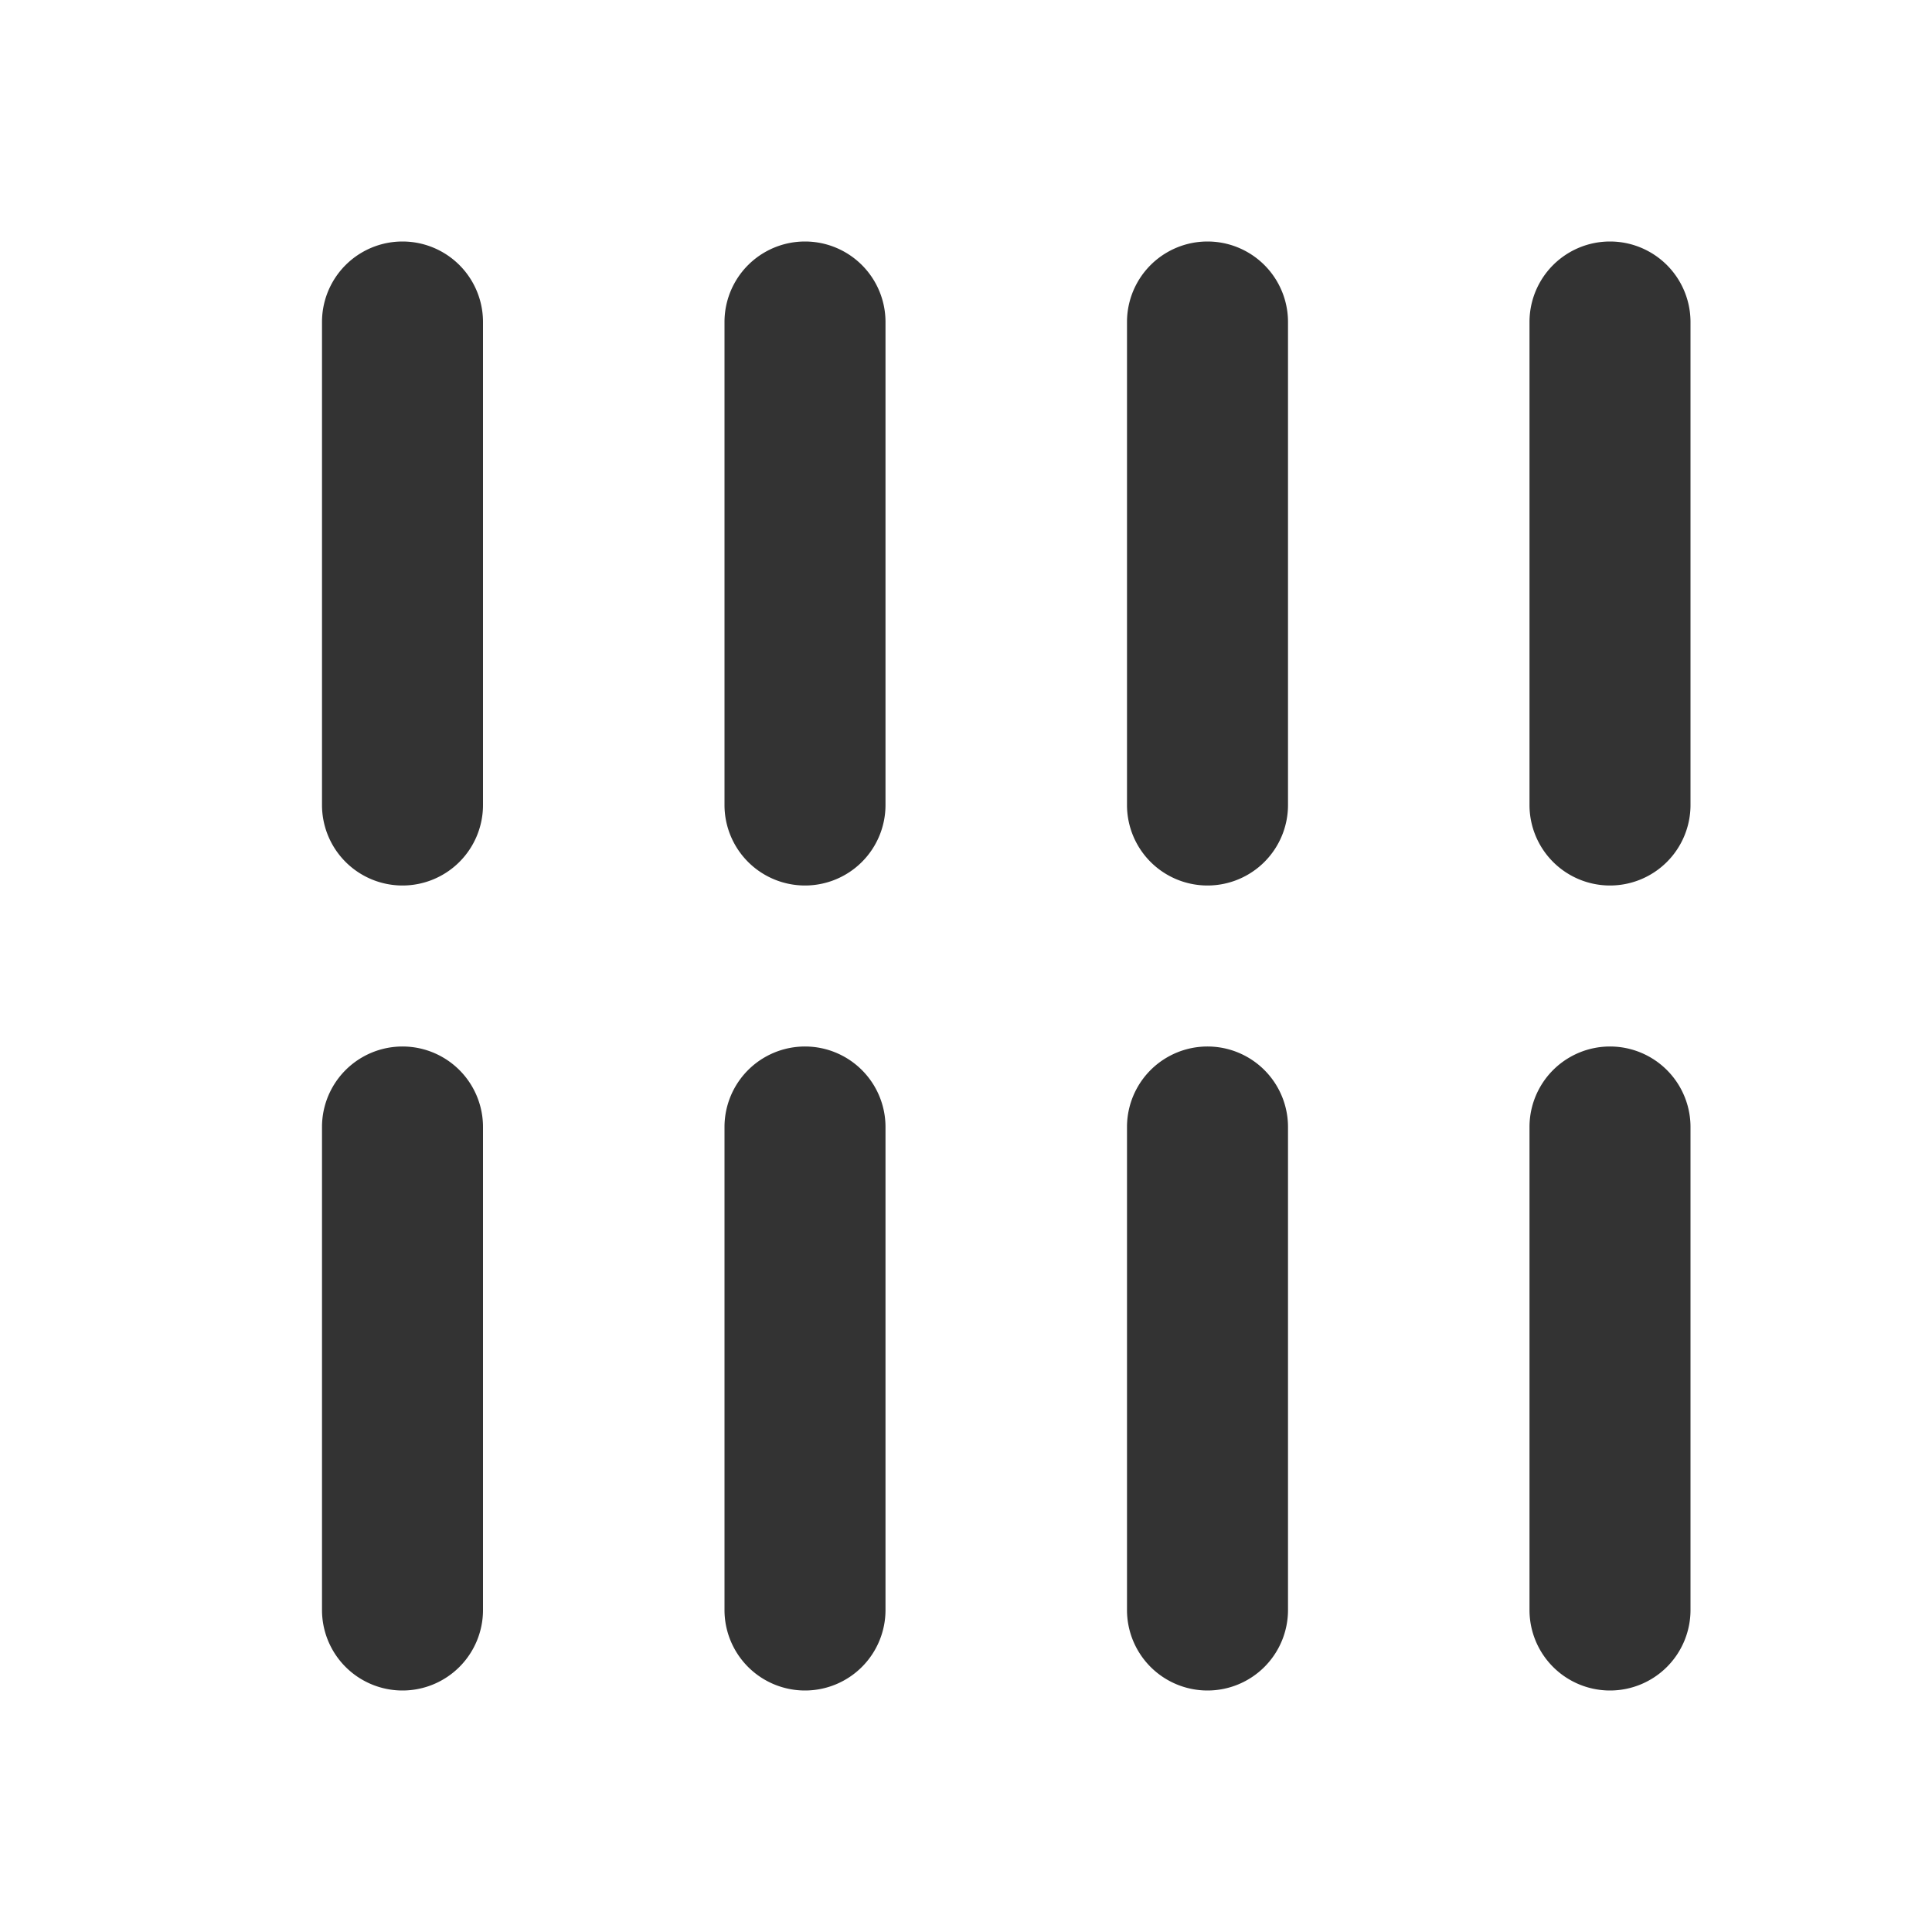
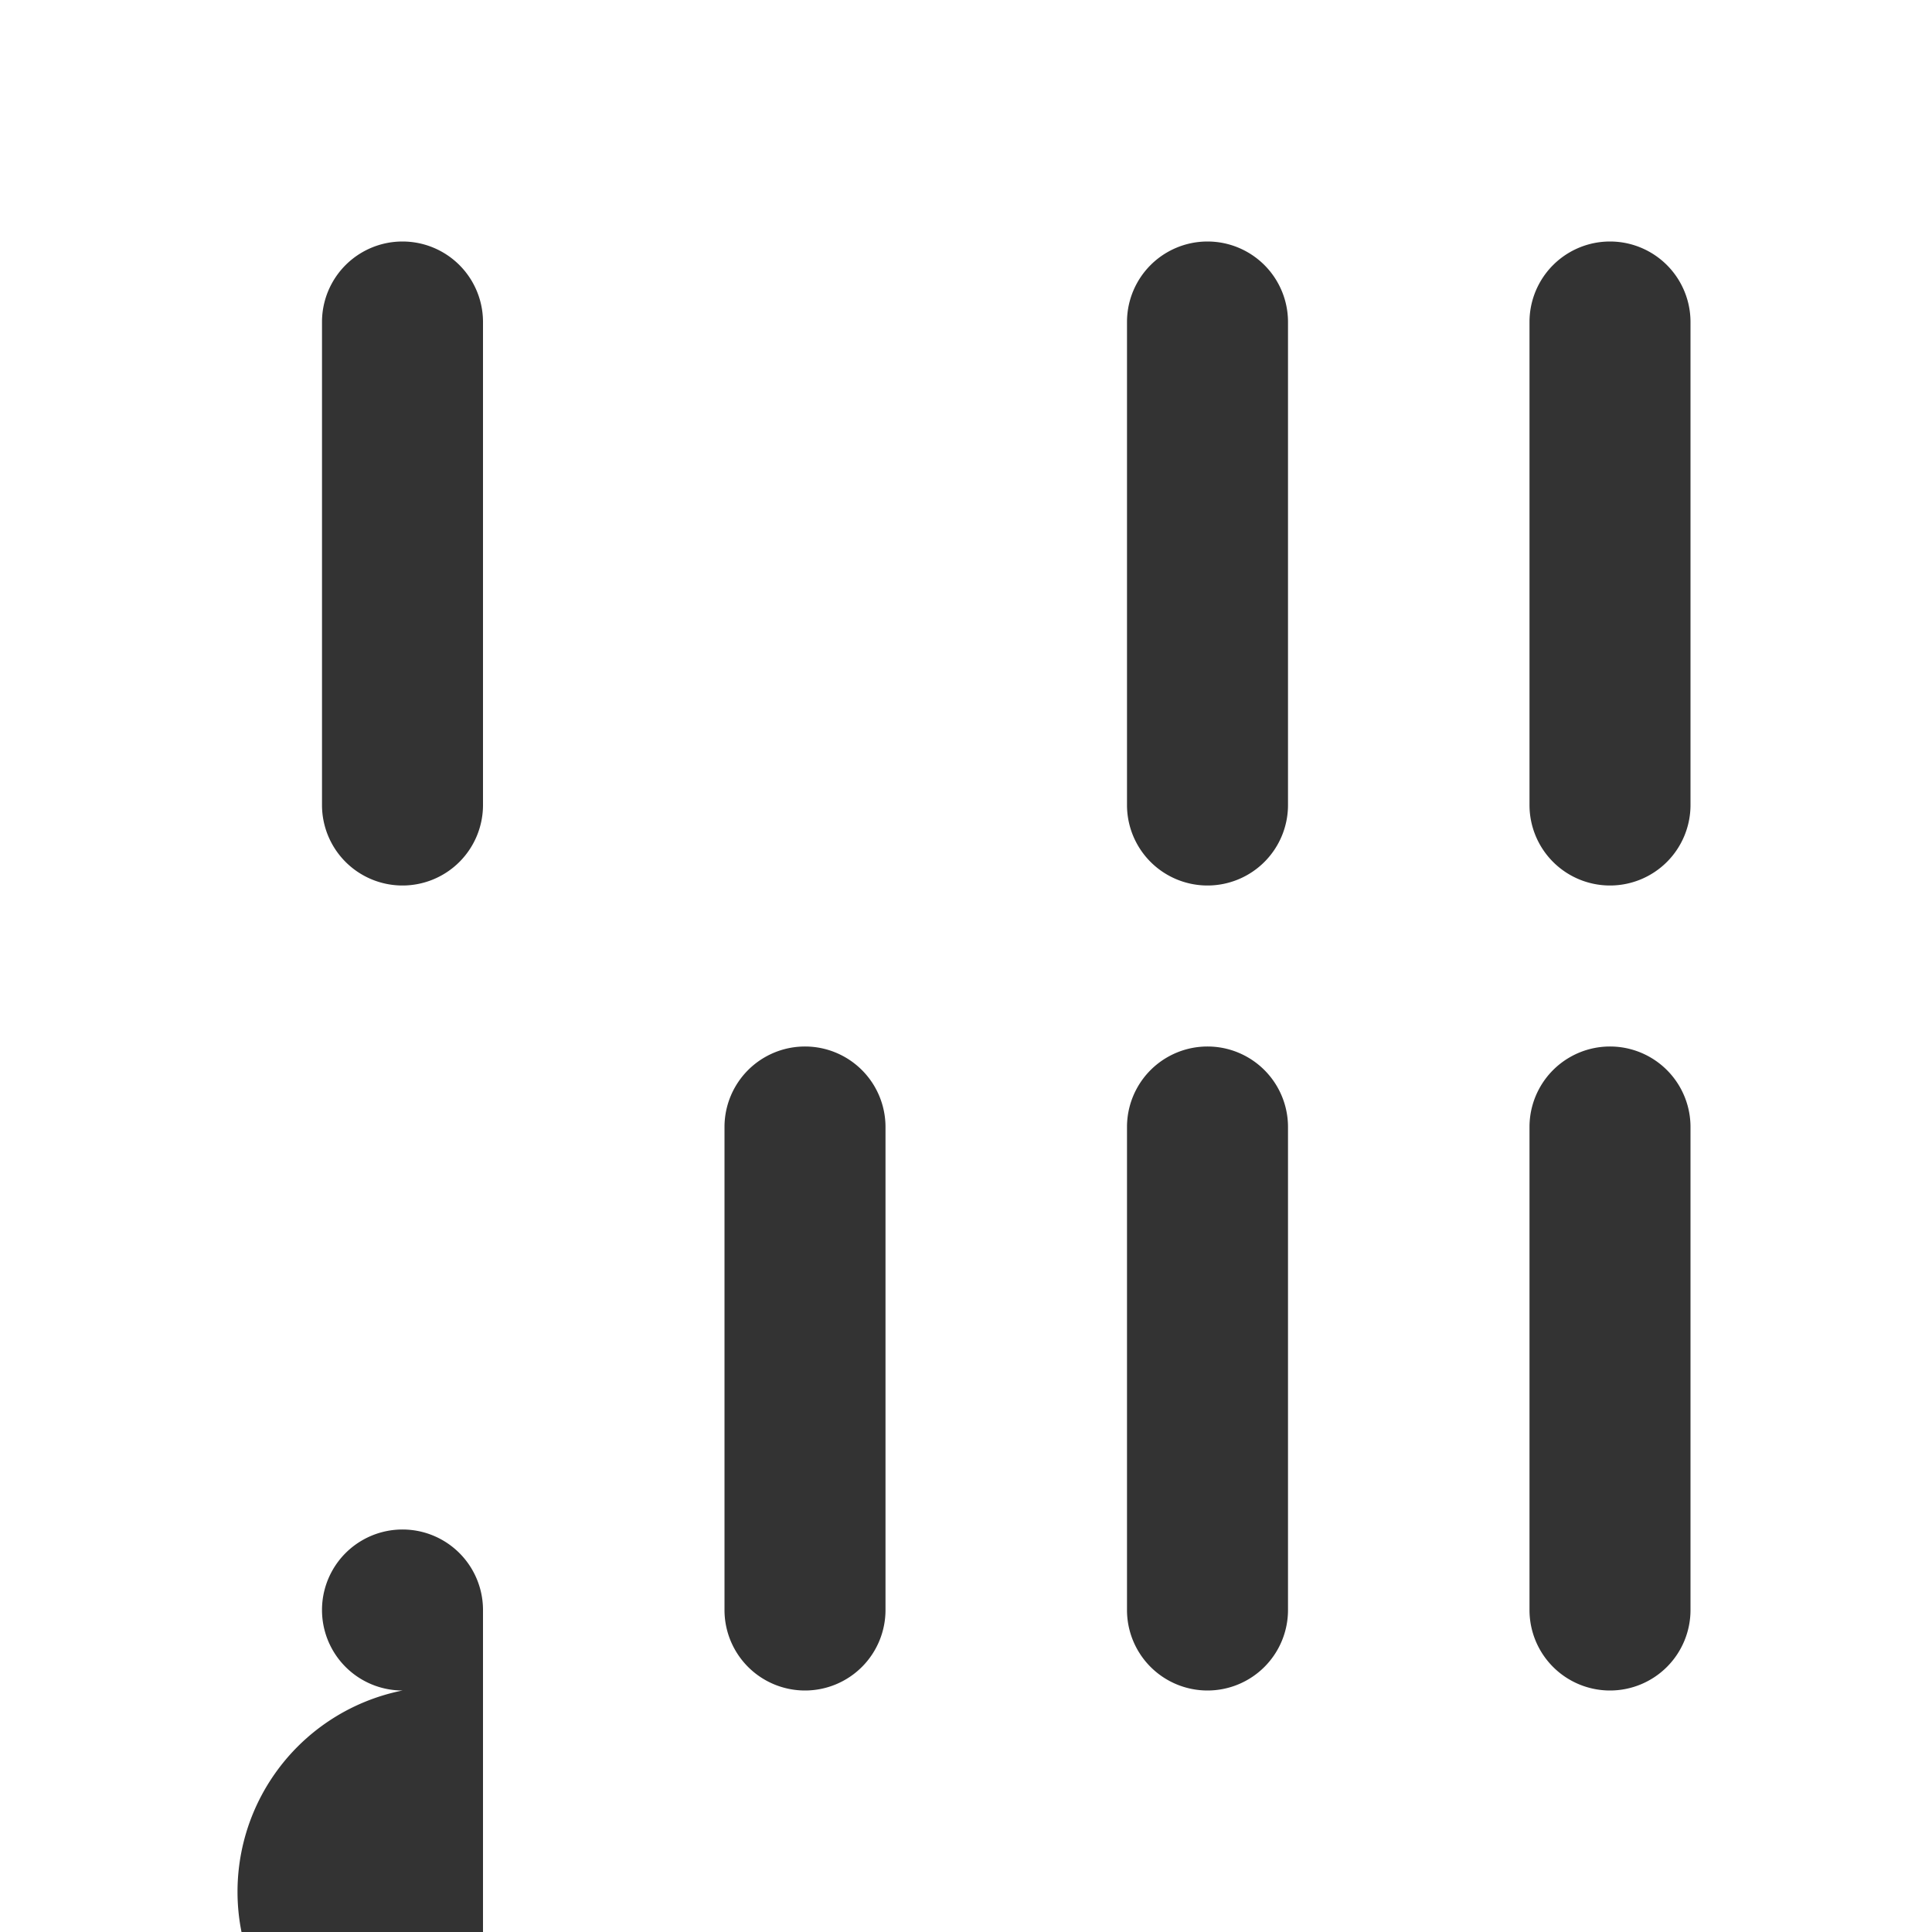
<svg xmlns="http://www.w3.org/2000/svg" width="800px" height="800px" viewBox="0 0 24 24" data-name="016_FOOD" id="_016_FOOD">
  <defs>
    <style>.cls-1{fill:#333;}</style>
  </defs>
  <path class="cls-1" d="M5,11a1,1,0,0,1-1-1V4A1,1,0,0,1,6,4v6A1,1,0,0,1,5,11Z" />
-   <path class="cls-1" d="M10,11a1,1,0,0,1-1-1V4a1,1,0,0,1,2,0v6A1,1,0,0,1,10,11Z" />
  <path class="cls-1" d="M15,11a1,1,0,0,1-1-1V4a1,1,0,0,1,2,0v6A1,1,0,0,1,15,11Z" />
  <path class="cls-1" d="M20,11a1,1,0,0,1-1-1V4a1,1,0,0,1,2,0v6A1,1,0,0,1,20,11Z" />
-   <path class="cls-1" d="M5,21a1,1,0,0,1-1-1V14a1,1,0,0,1,2,0v6A1,1,0,0,1,5,21Z" />
+   <path class="cls-1" d="M5,21a1,1,0,0,1-1-1a1,1,0,0,1,2,0v6A1,1,0,0,1,5,21Z" />
  <path class="cls-1" d="M10,21a1,1,0,0,1-1-1V14a1,1,0,0,1,2,0v6A1,1,0,0,1,10,21Z" />
  <path class="cls-1" d="M15,21a1,1,0,0,1-1-1V14a1,1,0,0,1,2,0v6A1,1,0,0,1,15,21Z" />
  <path class="cls-1" d="M20,21a1,1,0,0,1-1-1V14a1,1,0,0,1,2,0v6A1,1,0,0,1,20,21Z" />
</svg>